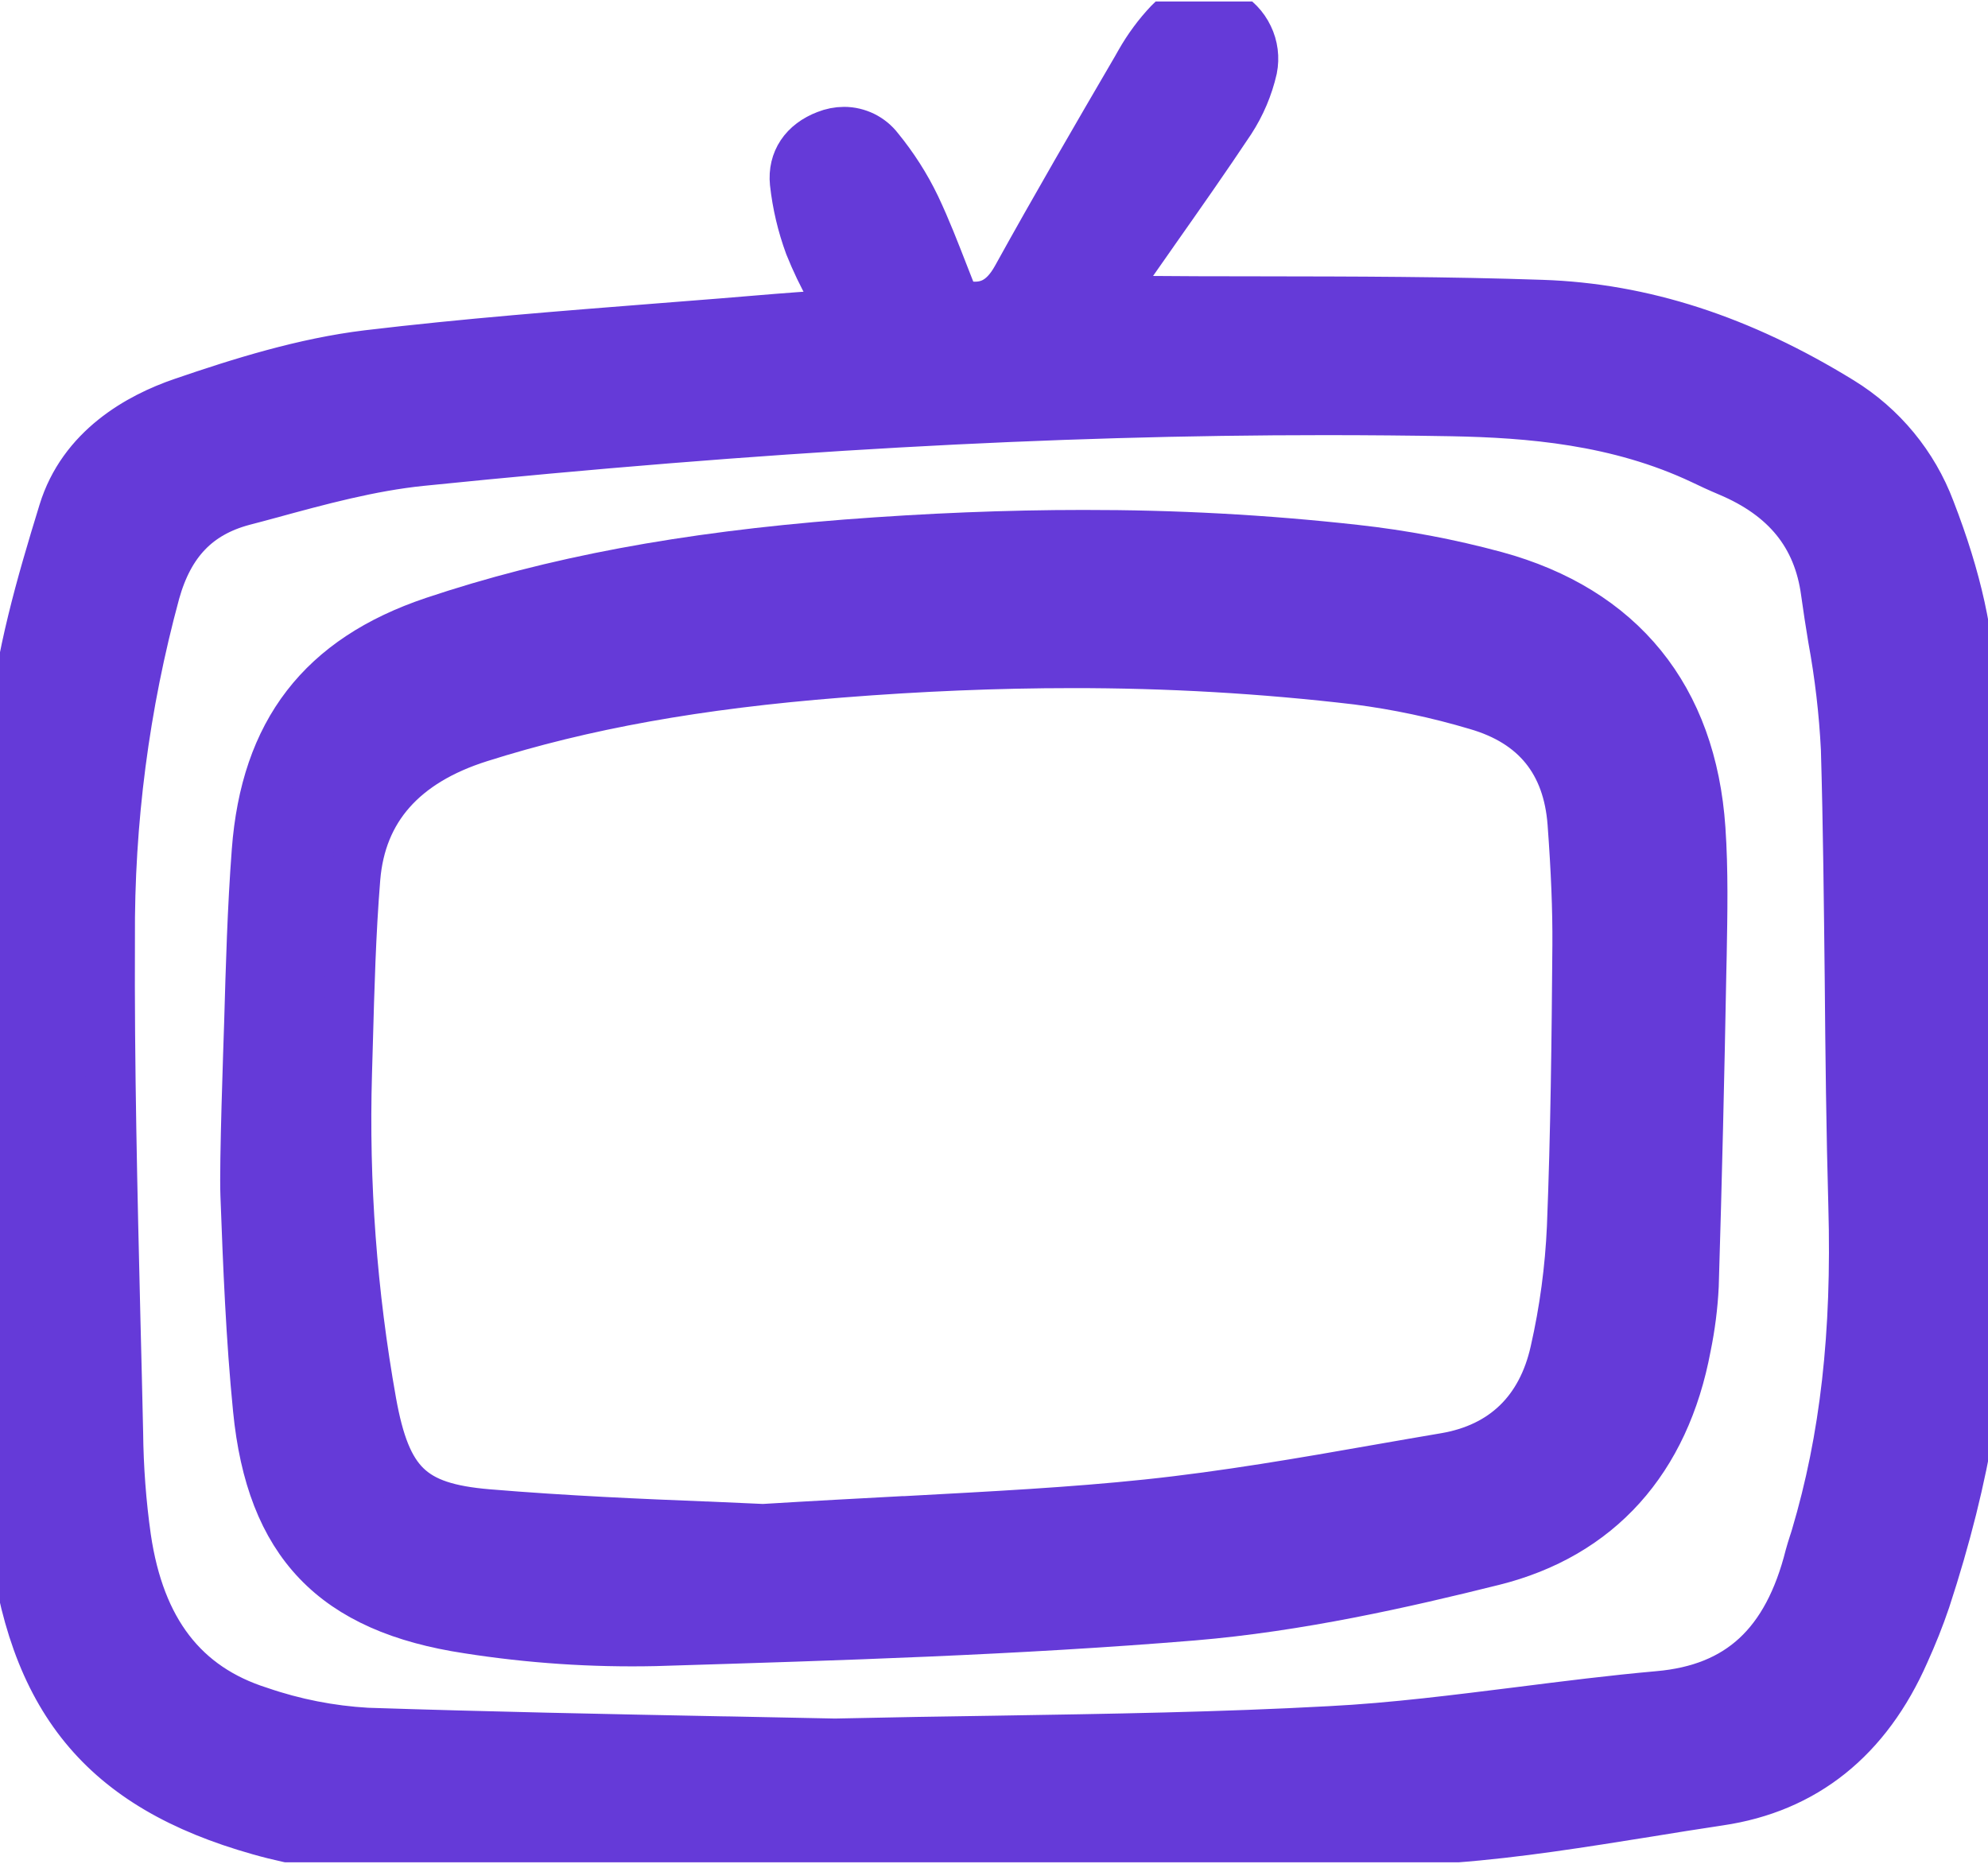
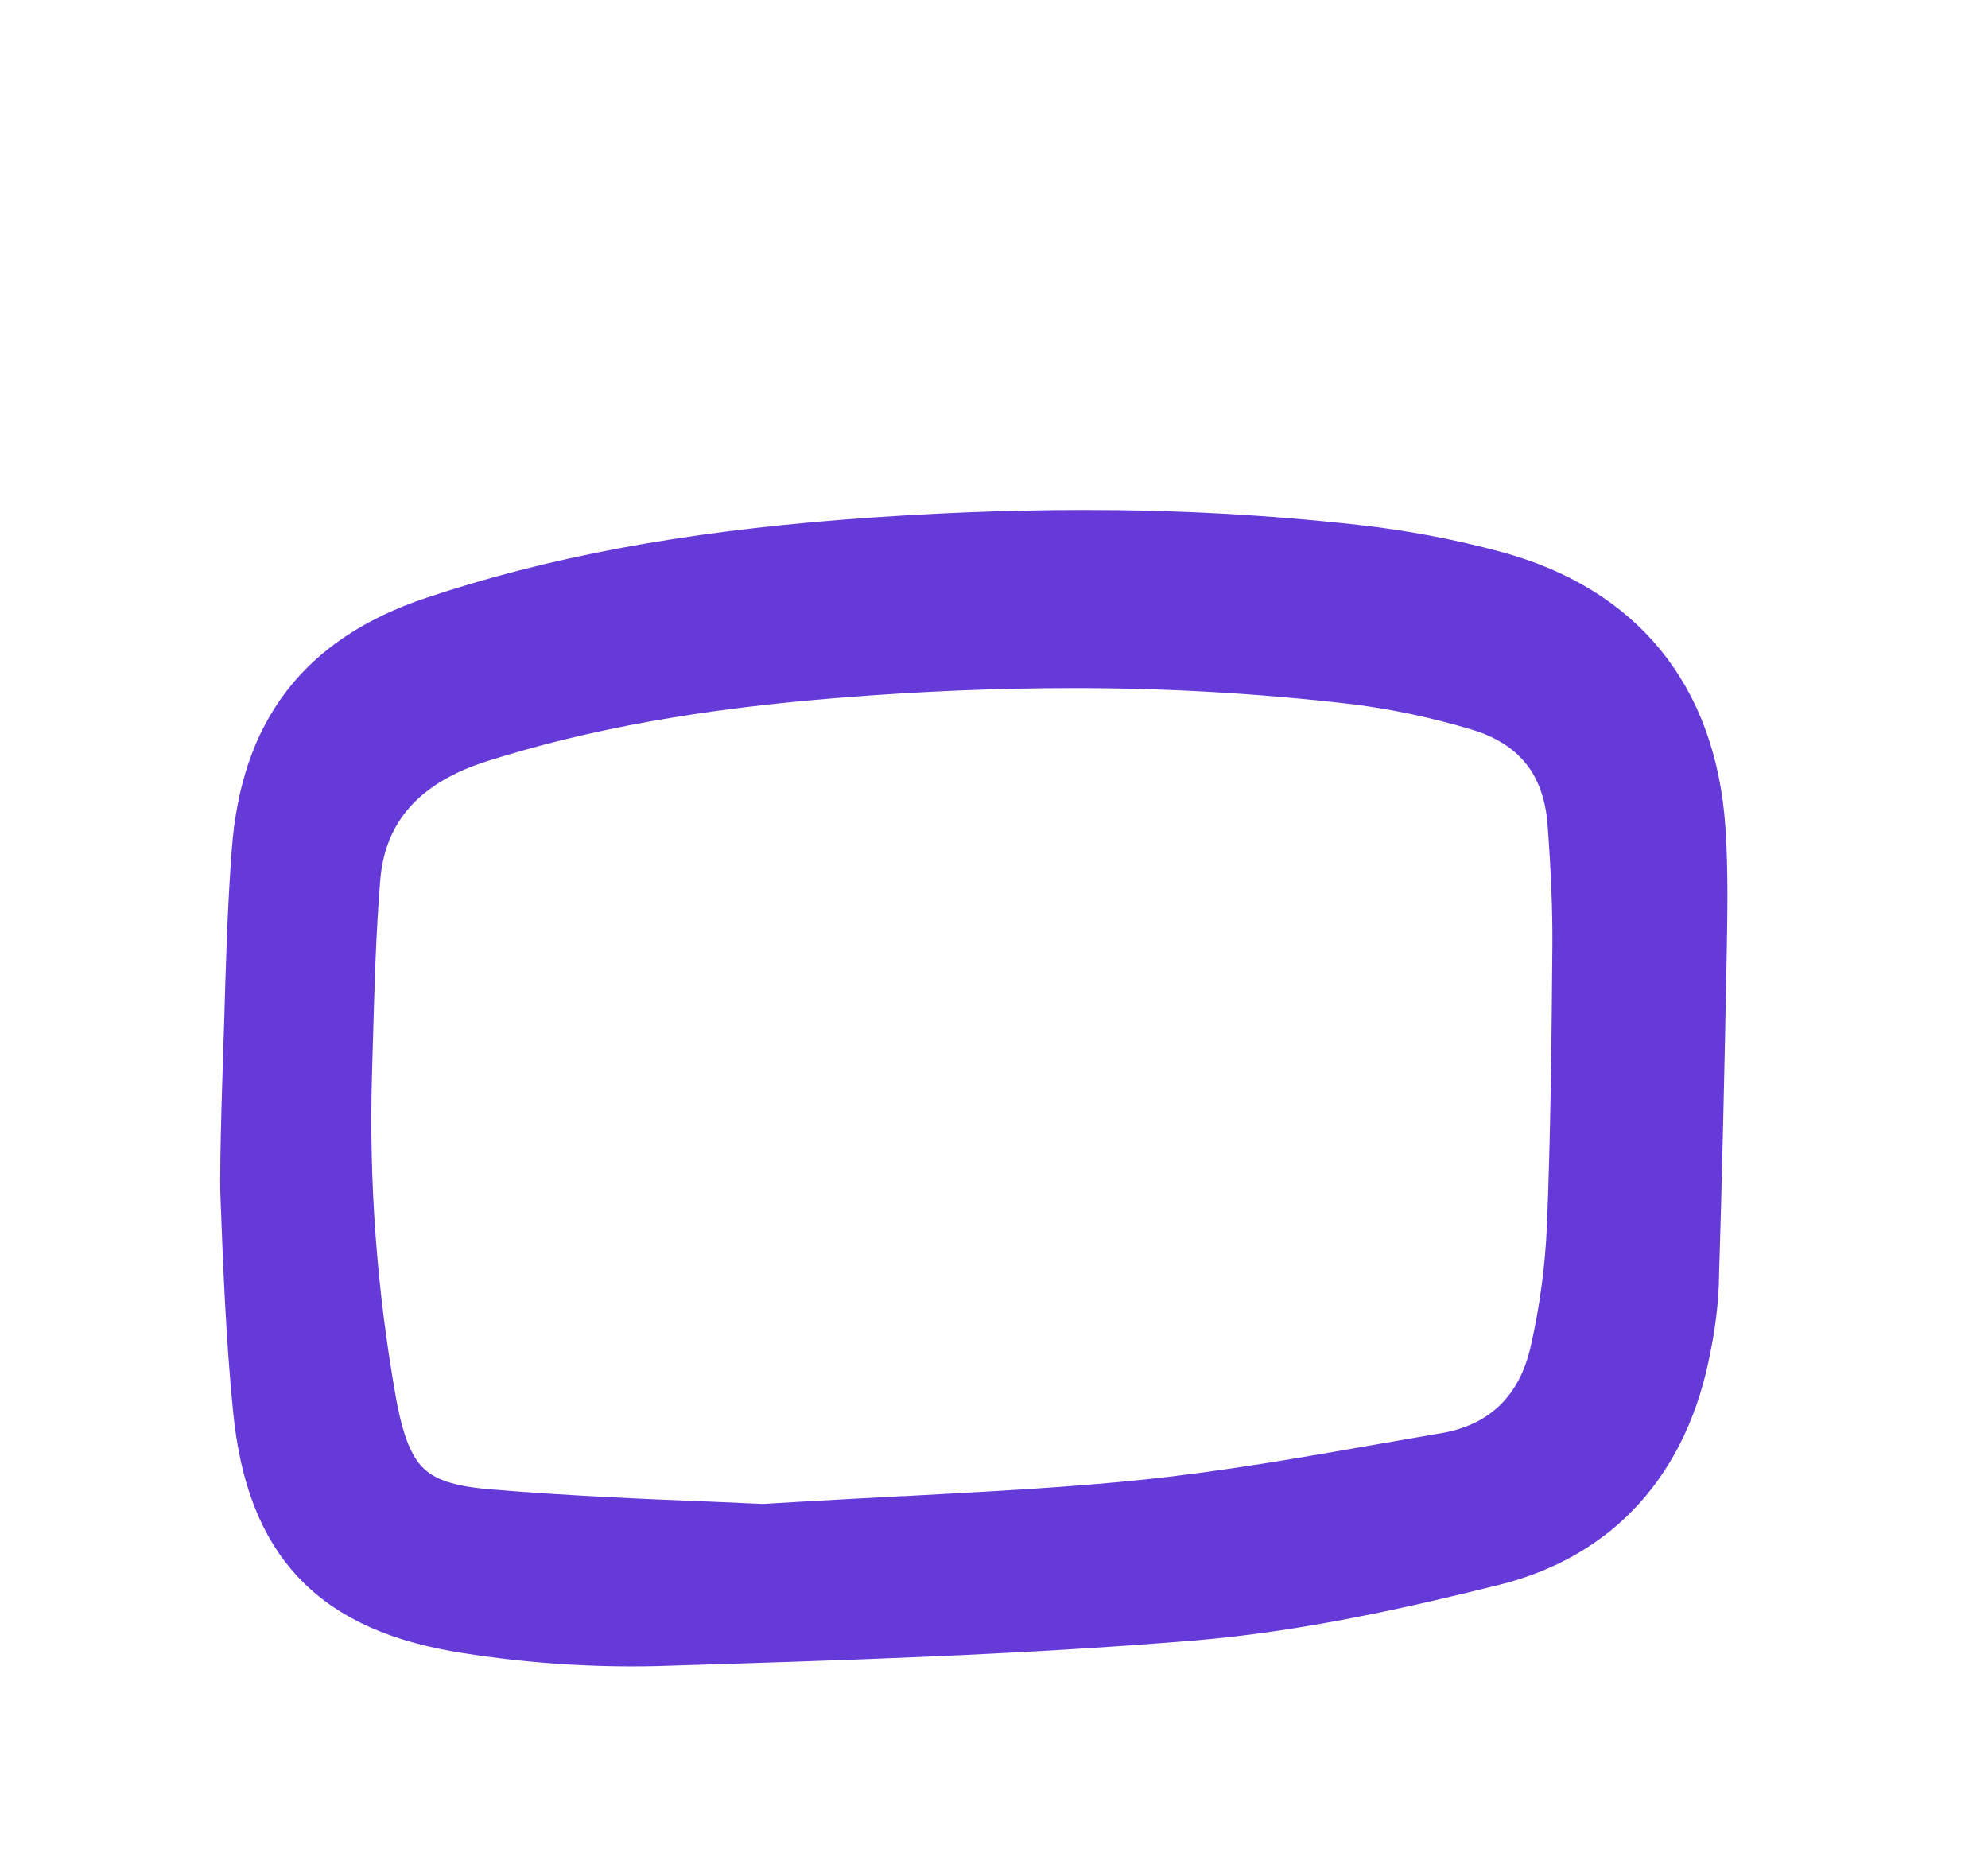
<svg xmlns="http://www.w3.org/2000/svg" width="16" height="15" viewBox="0 0 16 15" fill="none">
  <g clip-path="url(#clip0_266_391)">
-     <path d="M15.953 10.102C15.926 8.983 15.905 7.845 15.885 6.744L15.864 5.604C15.855 5.135 15.75 4.659 15.535 4.104C15.399 3.742 15.146 3.435 14.816 3.232C14.007 2.734 13.22 2.479 12.408 2.452C11.654 2.426 10.886 2.425 10.143 2.424C9.801 2.424 9.463 2.423 9.125 2.42C9.094 2.42 9.062 2.418 9.024 2.414L8.923 2.405L8.974 2.318C8.992 2.287 9.007 2.262 9.024 2.238C9.106 2.12 9.189 2.002 9.272 1.884L9.29 1.858C9.494 1.568 9.704 1.269 9.903 0.97C9.986 0.842 10.046 0.701 10.08 0.552C10.097 0.465 10.086 0.375 10.047 0.295C10.009 0.215 9.945 0.149 9.867 0.108C9.792 0.07 9.708 0.056 9.625 0.07C9.543 0.084 9.467 0.125 9.41 0.185C9.32 0.28 9.242 0.386 9.177 0.5L9.147 0.553C8.827 1.101 8.497 1.668 8.183 2.236C8.072 2.436 7.929 2.502 7.72 2.45L7.688 2.442L7.675 2.411C7.649 2.345 7.623 2.279 7.597 2.212C7.526 2.03 7.454 1.843 7.369 1.664C7.289 1.497 7.188 1.34 7.071 1.197C7.038 1.154 6.996 1.12 6.948 1.096C6.9 1.073 6.848 1.06 6.794 1.06C6.745 1.06 6.696 1.07 6.651 1.088C6.472 1.156 6.379 1.296 6.396 1.47C6.415 1.643 6.455 1.812 6.515 1.975C6.564 2.097 6.621 2.217 6.686 2.332C6.704 2.366 6.723 2.402 6.743 2.439L6.788 2.525L6.596 2.539C6.475 2.548 6.368 2.555 6.26 2.564C5.956 2.59 5.65 2.614 5.344 2.638L5.318 2.64C4.544 2.701 3.744 2.763 2.958 2.857C2.448 2.919 1.941 3.077 1.469 3.239C1.118 3.359 0.665 3.611 0.509 4.122C0.328 4.71 0.162 5.287 0.108 5.873C0.047 6.55 0.049 7.244 0.052 7.915C0.052 8.078 0.053 8.239 0.053 8.399C0.052 9.063 0.061 9.737 0.071 10.39V10.406C0.075 10.678 0.079 10.951 0.082 11.223C0.084 11.334 0.082 11.444 0.081 11.555C0.073 11.806 0.081 12.057 0.103 12.307C0.253 13.673 0.829 14.376 2.088 14.731C2.713 14.909 3.367 14.915 4 14.921L4.496 14.926C5.296 14.934 6.124 14.943 6.952 14.943C8.868 14.943 10.33 14.896 11.695 14.791C12.214 14.752 12.739 14.667 13.247 14.586C13.444 14.554 13.641 14.522 13.837 14.493C14.523 14.392 15.025 13.99 15.329 13.299C15.392 13.16 15.449 13.018 15.498 12.873C15.825 11.876 15.974 10.969 15.953 10.102ZM14.614 12.367C14.608 12.386 14.603 12.404 14.596 12.424C14.585 12.458 14.575 12.49 14.566 12.523C14.387 13.234 14 13.592 13.348 13.649C12.976 13.682 12.598 13.73 12.234 13.776C11.734 13.838 11.217 13.905 10.706 13.931C9.828 13.979 8.945 13.993 8.011 14.008C7.593 14.014 7.165 14.021 6.72 14.031C6.447 14.025 6.165 14.02 5.877 14.014L5.804 14.013C4.883 13.995 3.931 13.976 2.953 13.944C2.659 13.927 2.368 13.87 2.089 13.774C1.478 13.581 1.126 13.124 1.016 12.379C0.976 12.098 0.955 11.813 0.952 11.529C0.945 11.222 0.938 10.915 0.93 10.608C0.906 9.607 0.881 8.573 0.886 7.555C0.88 6.613 1.002 5.675 1.249 4.766C1.362 4.363 1.587 4.13 1.955 4.031C2.026 4.013 2.098 3.993 2.169 3.974C2.568 3.865 2.979 3.753 3.392 3.711C6.138 3.432 8.449 3.302 10.665 3.302C11.006 3.302 11.35 3.305 11.688 3.311C12.302 3.323 13.021 3.378 13.702 3.7C13.762 3.729 13.835 3.763 13.911 3.795C14.375 3.99 14.632 4.306 14.694 4.763C14.711 4.888 14.731 5.014 14.751 5.136C14.805 5.43 14.84 5.728 14.855 6.027C14.873 6.648 14.879 7.278 14.886 7.887C14.891 8.482 14.898 9.099 14.915 9.705C14.944 10.735 14.848 11.581 14.614 12.367Z" fill="#653AD8" stroke="#653AD8" stroke-width="0.4" />
    <path d="M13.687 6.671C13.615 5.615 13.044 4.911 12.034 4.636C11.665 4.536 11.288 4.465 10.907 4.423C10.18 4.342 9.45 4.303 8.719 4.304C8.106 4.304 7.47 4.33 6.806 4.381C5.506 4.483 4.452 4.68 3.491 5.002C2.59 5.305 2.137 5.892 2.065 6.85C2.03 7.31 2.017 7.779 2.004 8.233C1.998 8.422 1.964 9.37 1.974 9.62C1.995 10.185 2.018 10.769 2.075 11.341C2.181 12.417 2.687 12.945 3.767 13.108C4.265 13.186 4.768 13.22 5.272 13.209L5.337 13.207C6.736 13.164 8.183 13.12 9.601 13.003C10.451 12.932 11.299 12.74 12.017 12.561C12.863 12.35 13.4 11.753 13.571 10.837C13.604 10.676 13.625 10.513 13.633 10.349C13.659 9.492 13.679 8.641 13.694 7.821L13.697 7.687C13.703 7.352 13.71 7.008 13.687 6.671ZM12.694 7.608C12.688 8.371 12.68 9.119 12.65 9.874C12.635 10.212 12.59 10.548 12.515 10.878C12.408 11.357 12.102 11.652 11.631 11.732C11.457 11.761 11.284 11.792 11.11 11.822C10.496 11.93 9.862 12.04 9.233 12.106C8.624 12.17 8.002 12.202 7.283 12.241L7.277 12.177L7.281 12.241L7.267 12.241C6.916 12.26 6.552 12.279 6.144 12.304H6.137C6.01 12.298 5.858 12.291 5.689 12.284H5.679C5.178 12.264 4.555 12.238 3.922 12.185C3.308 12.133 3.108 11.94 2.99 11.284C2.834 10.41 2.768 9.523 2.794 8.636L2.801 8.394C2.813 7.958 2.825 7.507 2.861 7.066C2.907 6.511 3.243 6.131 3.858 5.936C4.693 5.671 5.615 5.505 6.759 5.415C7.401 5.364 8.029 5.338 8.626 5.338C9.394 5.337 10.162 5.381 10.924 5.471C11.249 5.513 11.57 5.581 11.885 5.675C12.359 5.812 12.618 6.131 12.655 6.625C12.683 7.005 12.696 7.318 12.694 7.608Z" fill="#653AD8" stroke="#653AD8" stroke-width="0.4" />
  </g>
  <defs>
    <clipPath id="clip0_266_391">
      <rect width="16" height="14.976" fill="white" transform="translate(0 0.012)" />
    </clipPath>
  </defs>
</svg>